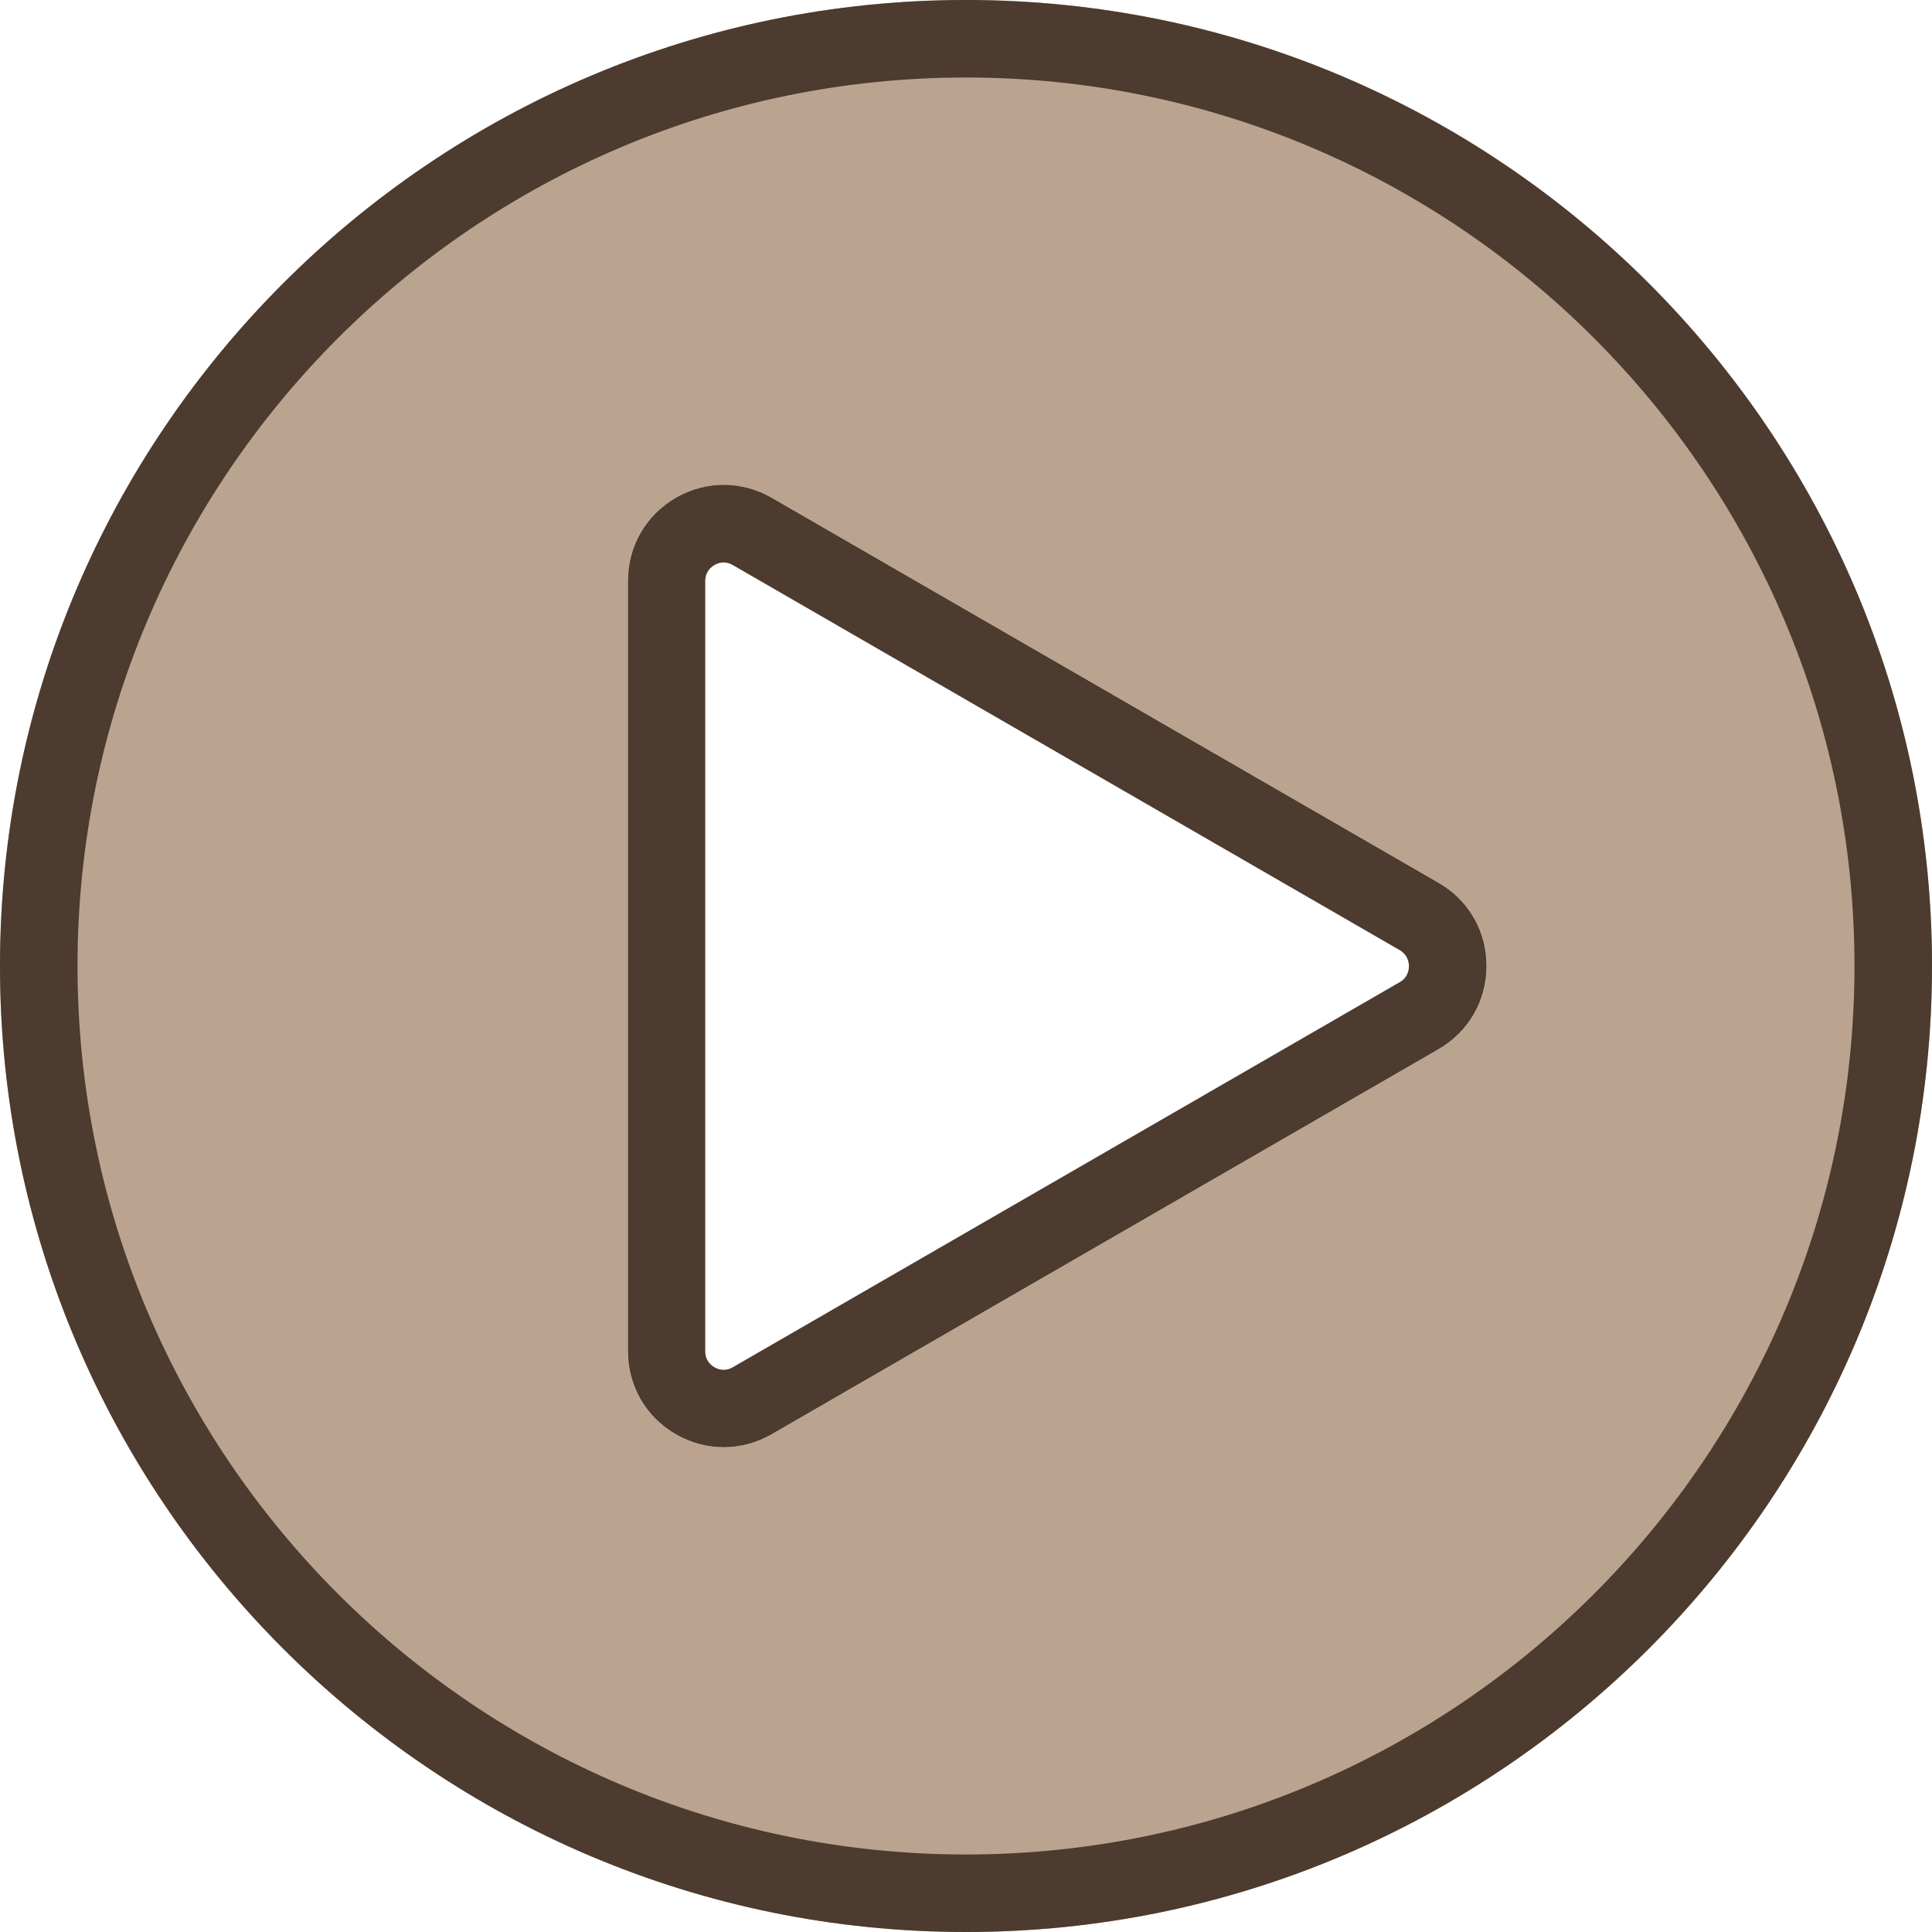
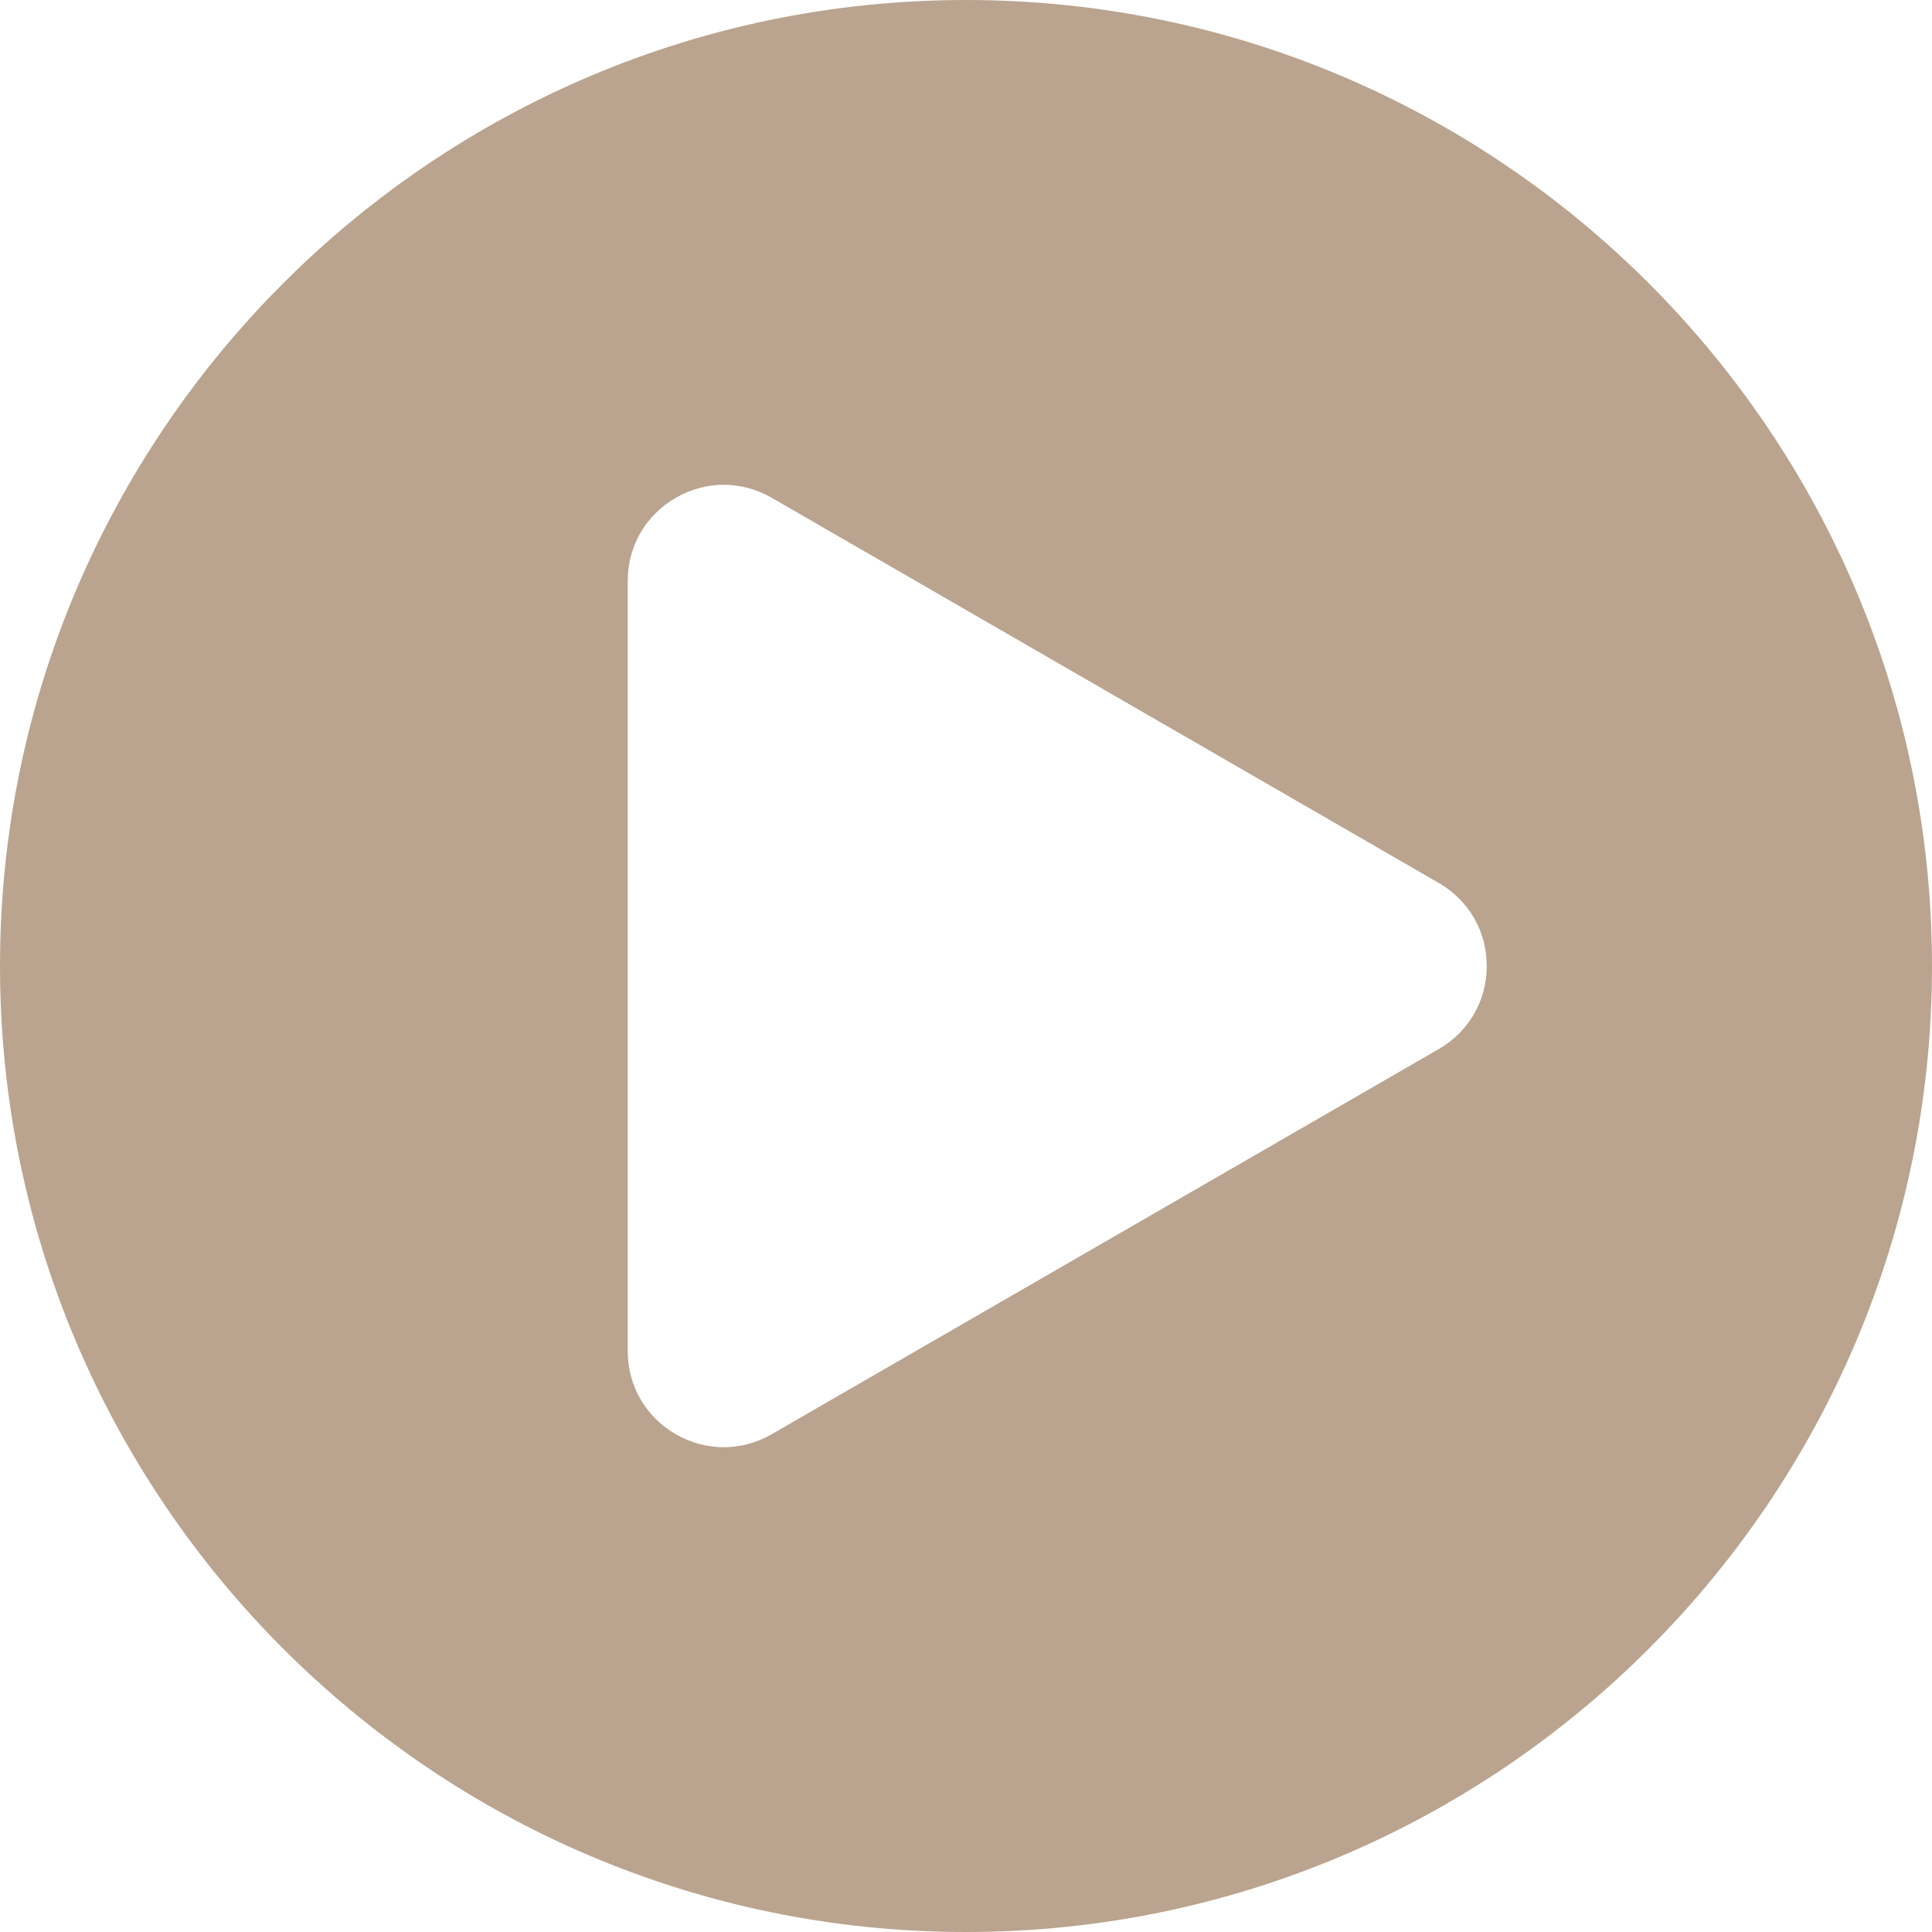
<svg xmlns="http://www.w3.org/2000/svg" id="Layer_2" data-name="Layer 2" viewBox="0 0 124.62 124.62">
  <defs>
    <style>
      .cls-1 {
        fill: #baa48f;
      }

      .cls-1, .cls-2 {
        stroke-width: 0px;
      }

      .cls-2 {
        fill: #4c3b2e;
      }
    </style>
  </defs>
  <g id="Layer_2-2" data-name="Layer 2">
    <path class="cls-1" d="M62.31,0C27.95,0,0,27.95,0,62.31s27.95,62.31,62.31,62.31,62.31-27.95,62.31-62.31S96.67,0,62.31,0ZM92.8,67.67l-43.02,24.84c-.97.56-2.03.84-3.1.84s-2.12-.28-3.09-.84c-1.94-1.12-3.1-3.12-3.1-5.36v-49.68c0-2.24,1.16-4.24,3.1-5.36s4.25-1.12,6.19,0l43.02,24.84c1.94,1.12,3.1,3.12,3.1,5.36s-1.16,4.24-3.1,5.36Z" />
    <g>
-       <path class="cls-2" d="M62.31,124.62C27.95,124.62,0,96.67,0,62.31S27.95,0,62.31,0s62.31,27.95,62.31,62.31-27.95,62.31-62.31,62.31ZM62.31,5C30.71,5,5,30.71,5,62.31s25.71,57.31,57.31,57.31,57.31-25.71,57.31-57.31S93.91,5,62.31,5Z" />
-       <path class="cls-2" d="M46.68,93.35c-1.06,0-2.13-.28-3.09-.84-1.94-1.12-3.09-3.12-3.09-5.36v-49.68c0-2.24,1.16-4.24,3.09-5.36,1.94-1.12,4.25-1.12,6.19,0l43.02,24.84c1.94,1.12,3.09,3.12,3.09,5.36s-1.16,4.24-3.09,5.36l-43.02,24.84c-.97.56-2.03.84-3.1.84ZM46.68,36.28c-.26,0-.47.09-.6.17-.22.13-.59.43-.59,1.03v49.68c0,.6.37.9.59,1.03.22.13.67.3,1.19,0l43.02-24.84c.54-.31.59-.82.59-1.03s-.06-.72-.59-1.03l-43.02-24.84c-.21-.12-.41-.17-.59-.17Z" />
-     </g>
+       </g>
  </g>
</svg>